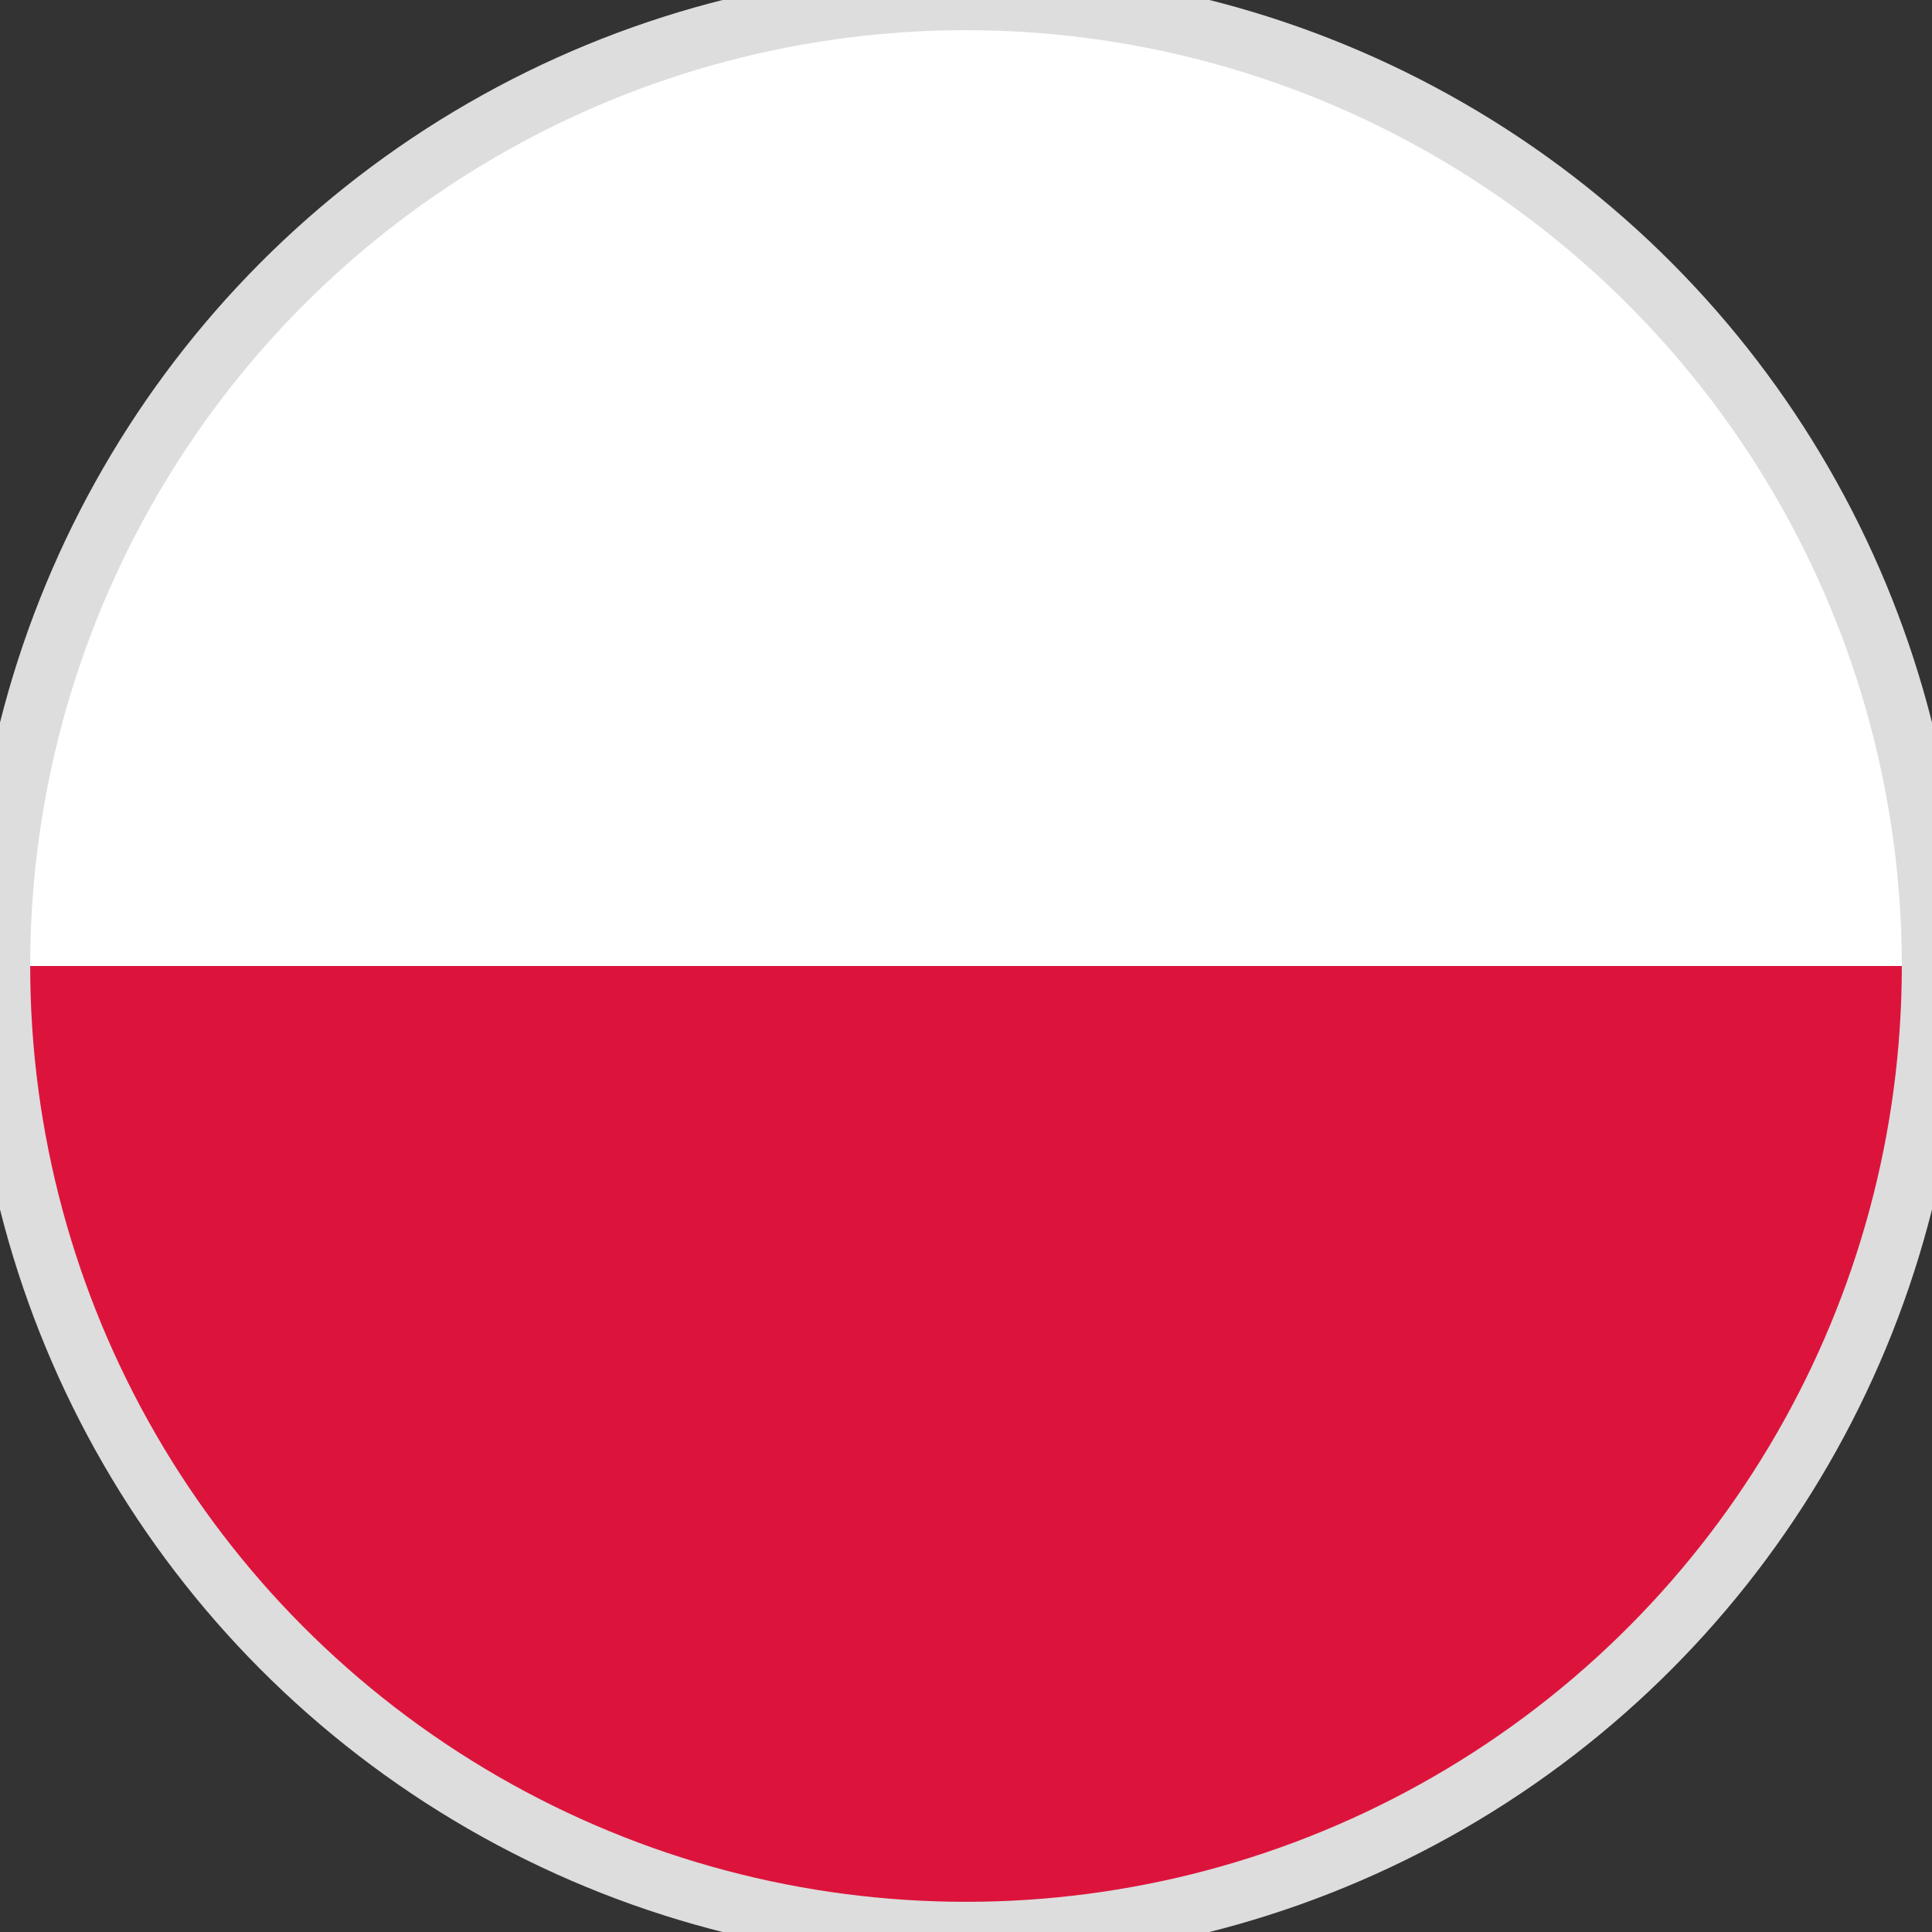
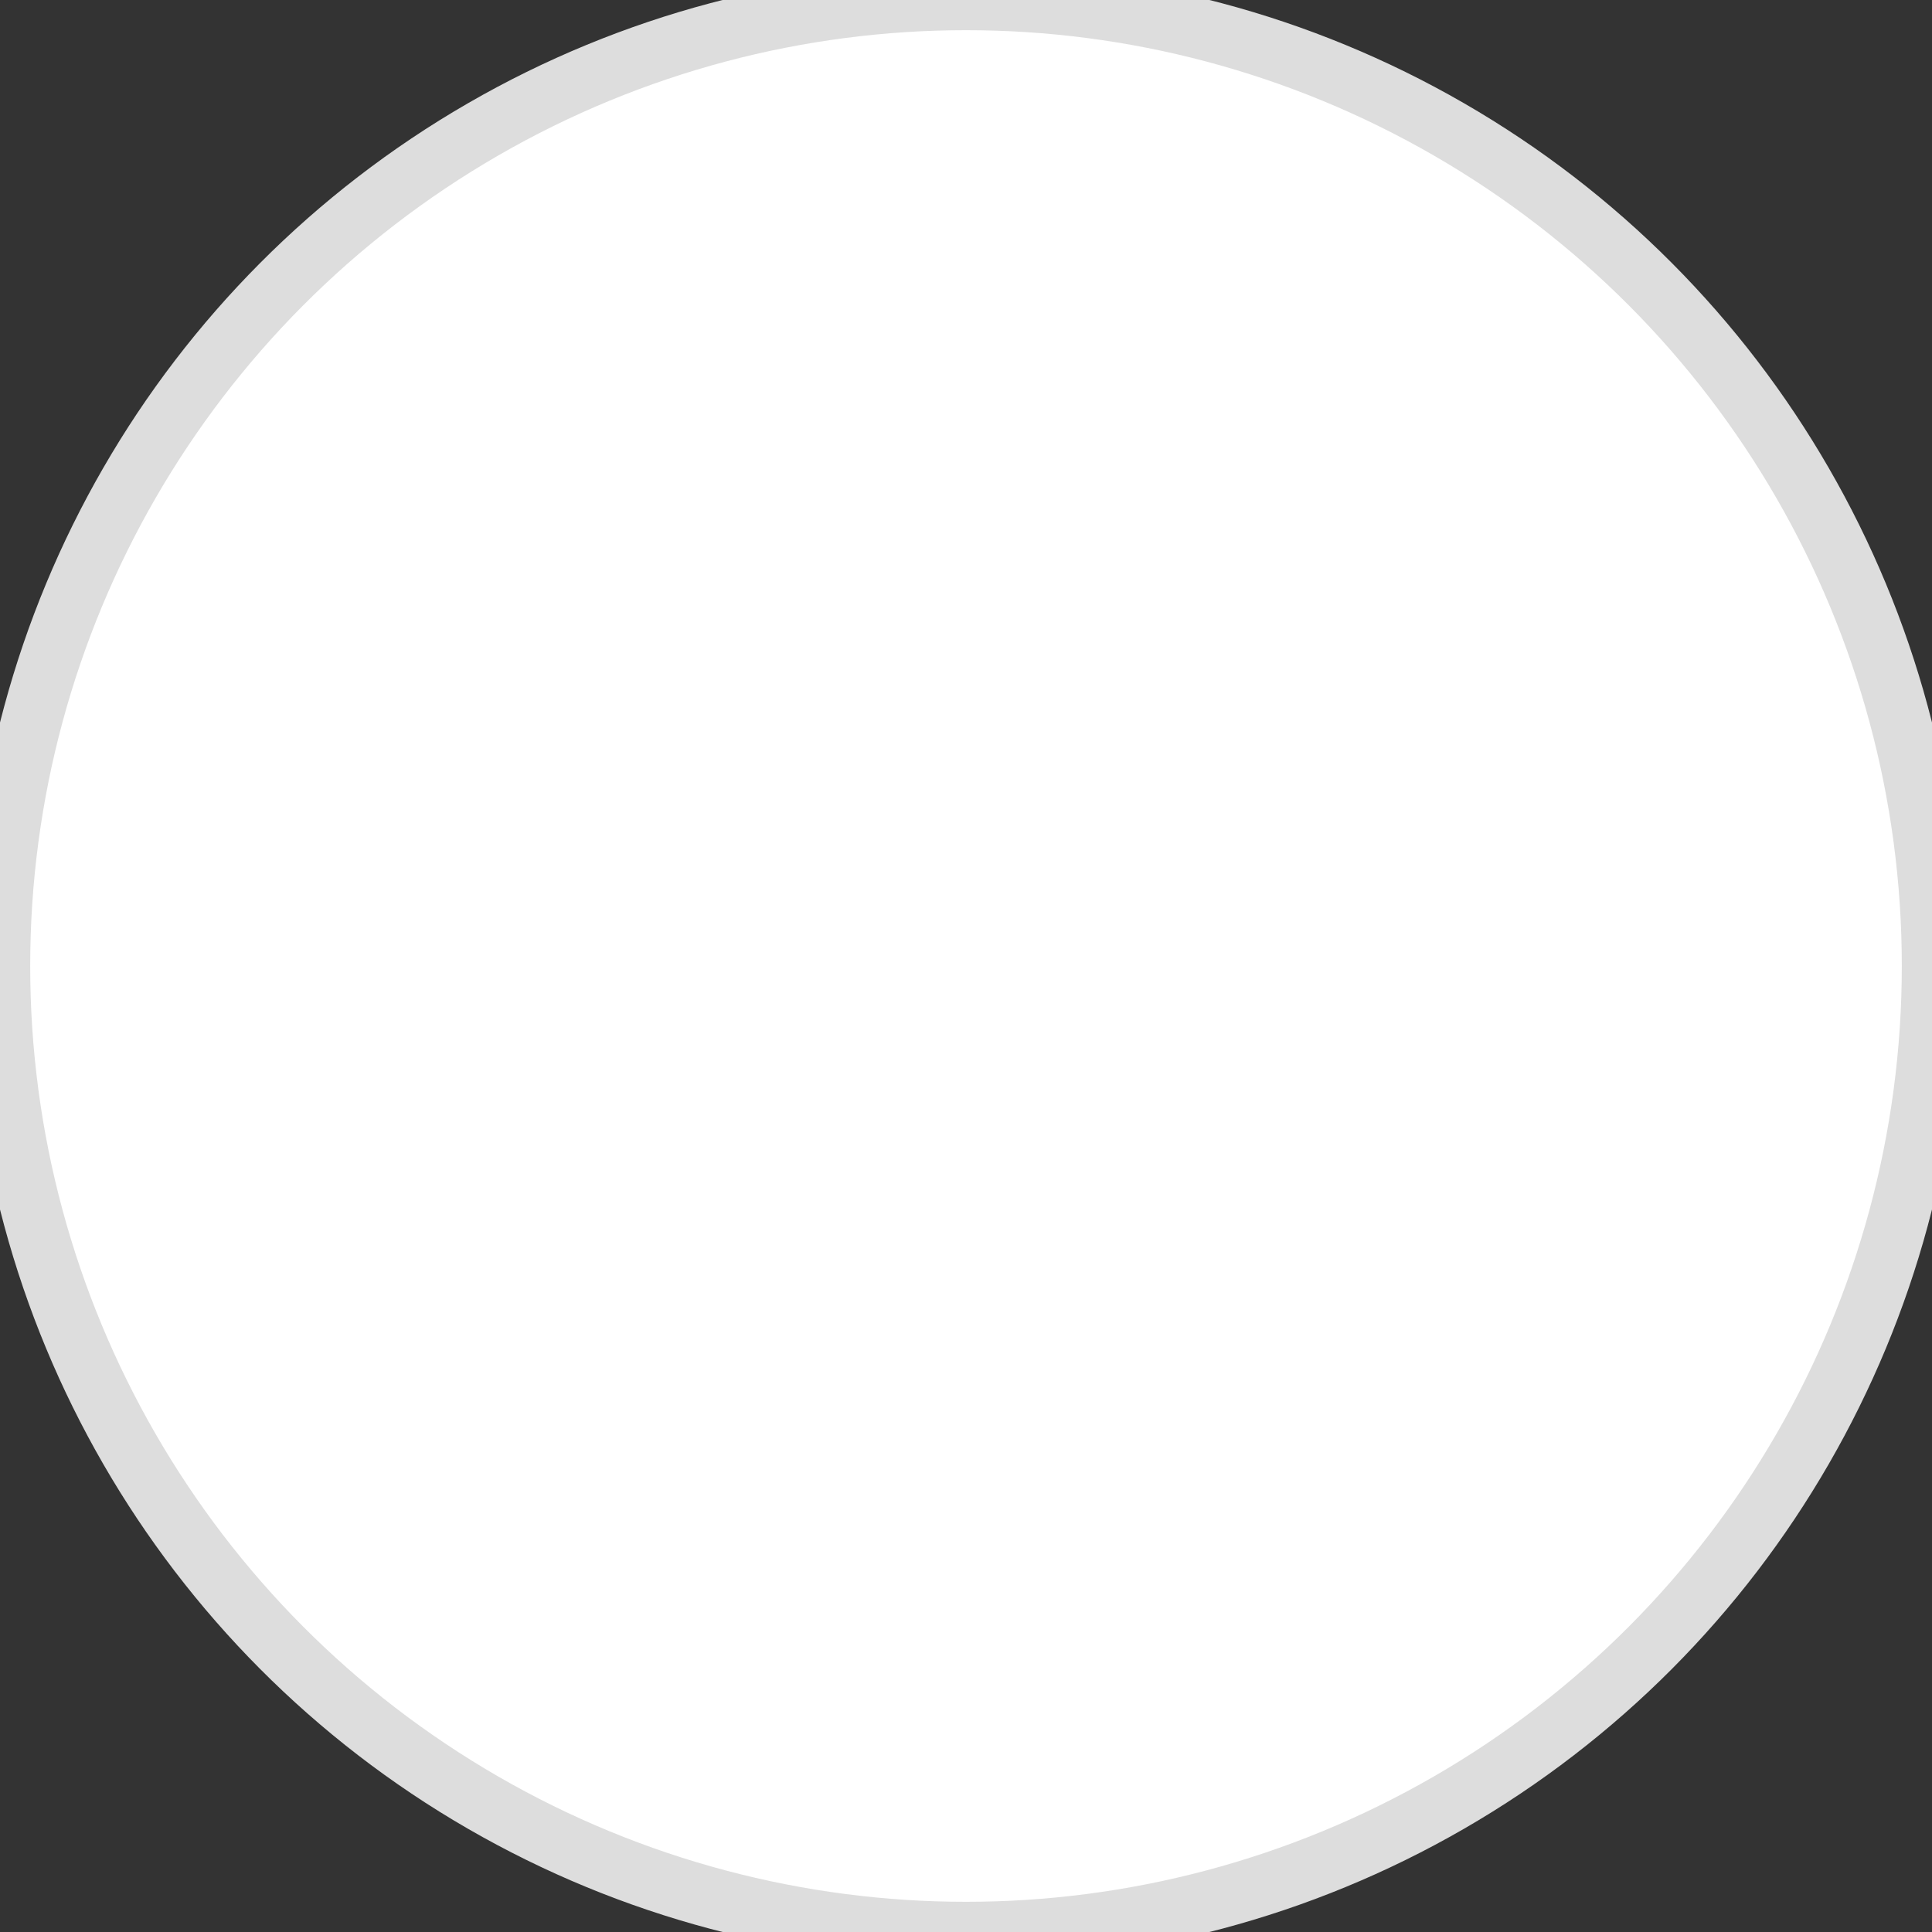
<svg xmlns="http://www.w3.org/2000/svg" width="32" height="32" viewBox="0 0 32 32">
  <rect x="0" y="0" width="32" height="32" fill="#333333" stroke="none" />
  <circle cx="16" cy="16" r="16" fill="#FFFFFF" />
-   <path d="M 16 0 A 16 16 0 0 1 32 16 L 16 16 Z" fill="#FFFFFF" />
-   <path d="M 16 32 A 16 16 0 0 1 0 16 L 16 16 Z" fill="#DC143C" />
-   <path d="M 16 32 A 16 16 0 0 0 32 16 L 16 16 Z" fill="#DC143C" />
+   <path d="M 16 32 L 16 16 Z" fill="#DC143C" />
  <circle cx="16" cy="16" r="16" fill="none" stroke="#ddd" stroke-width="1" />
</svg>